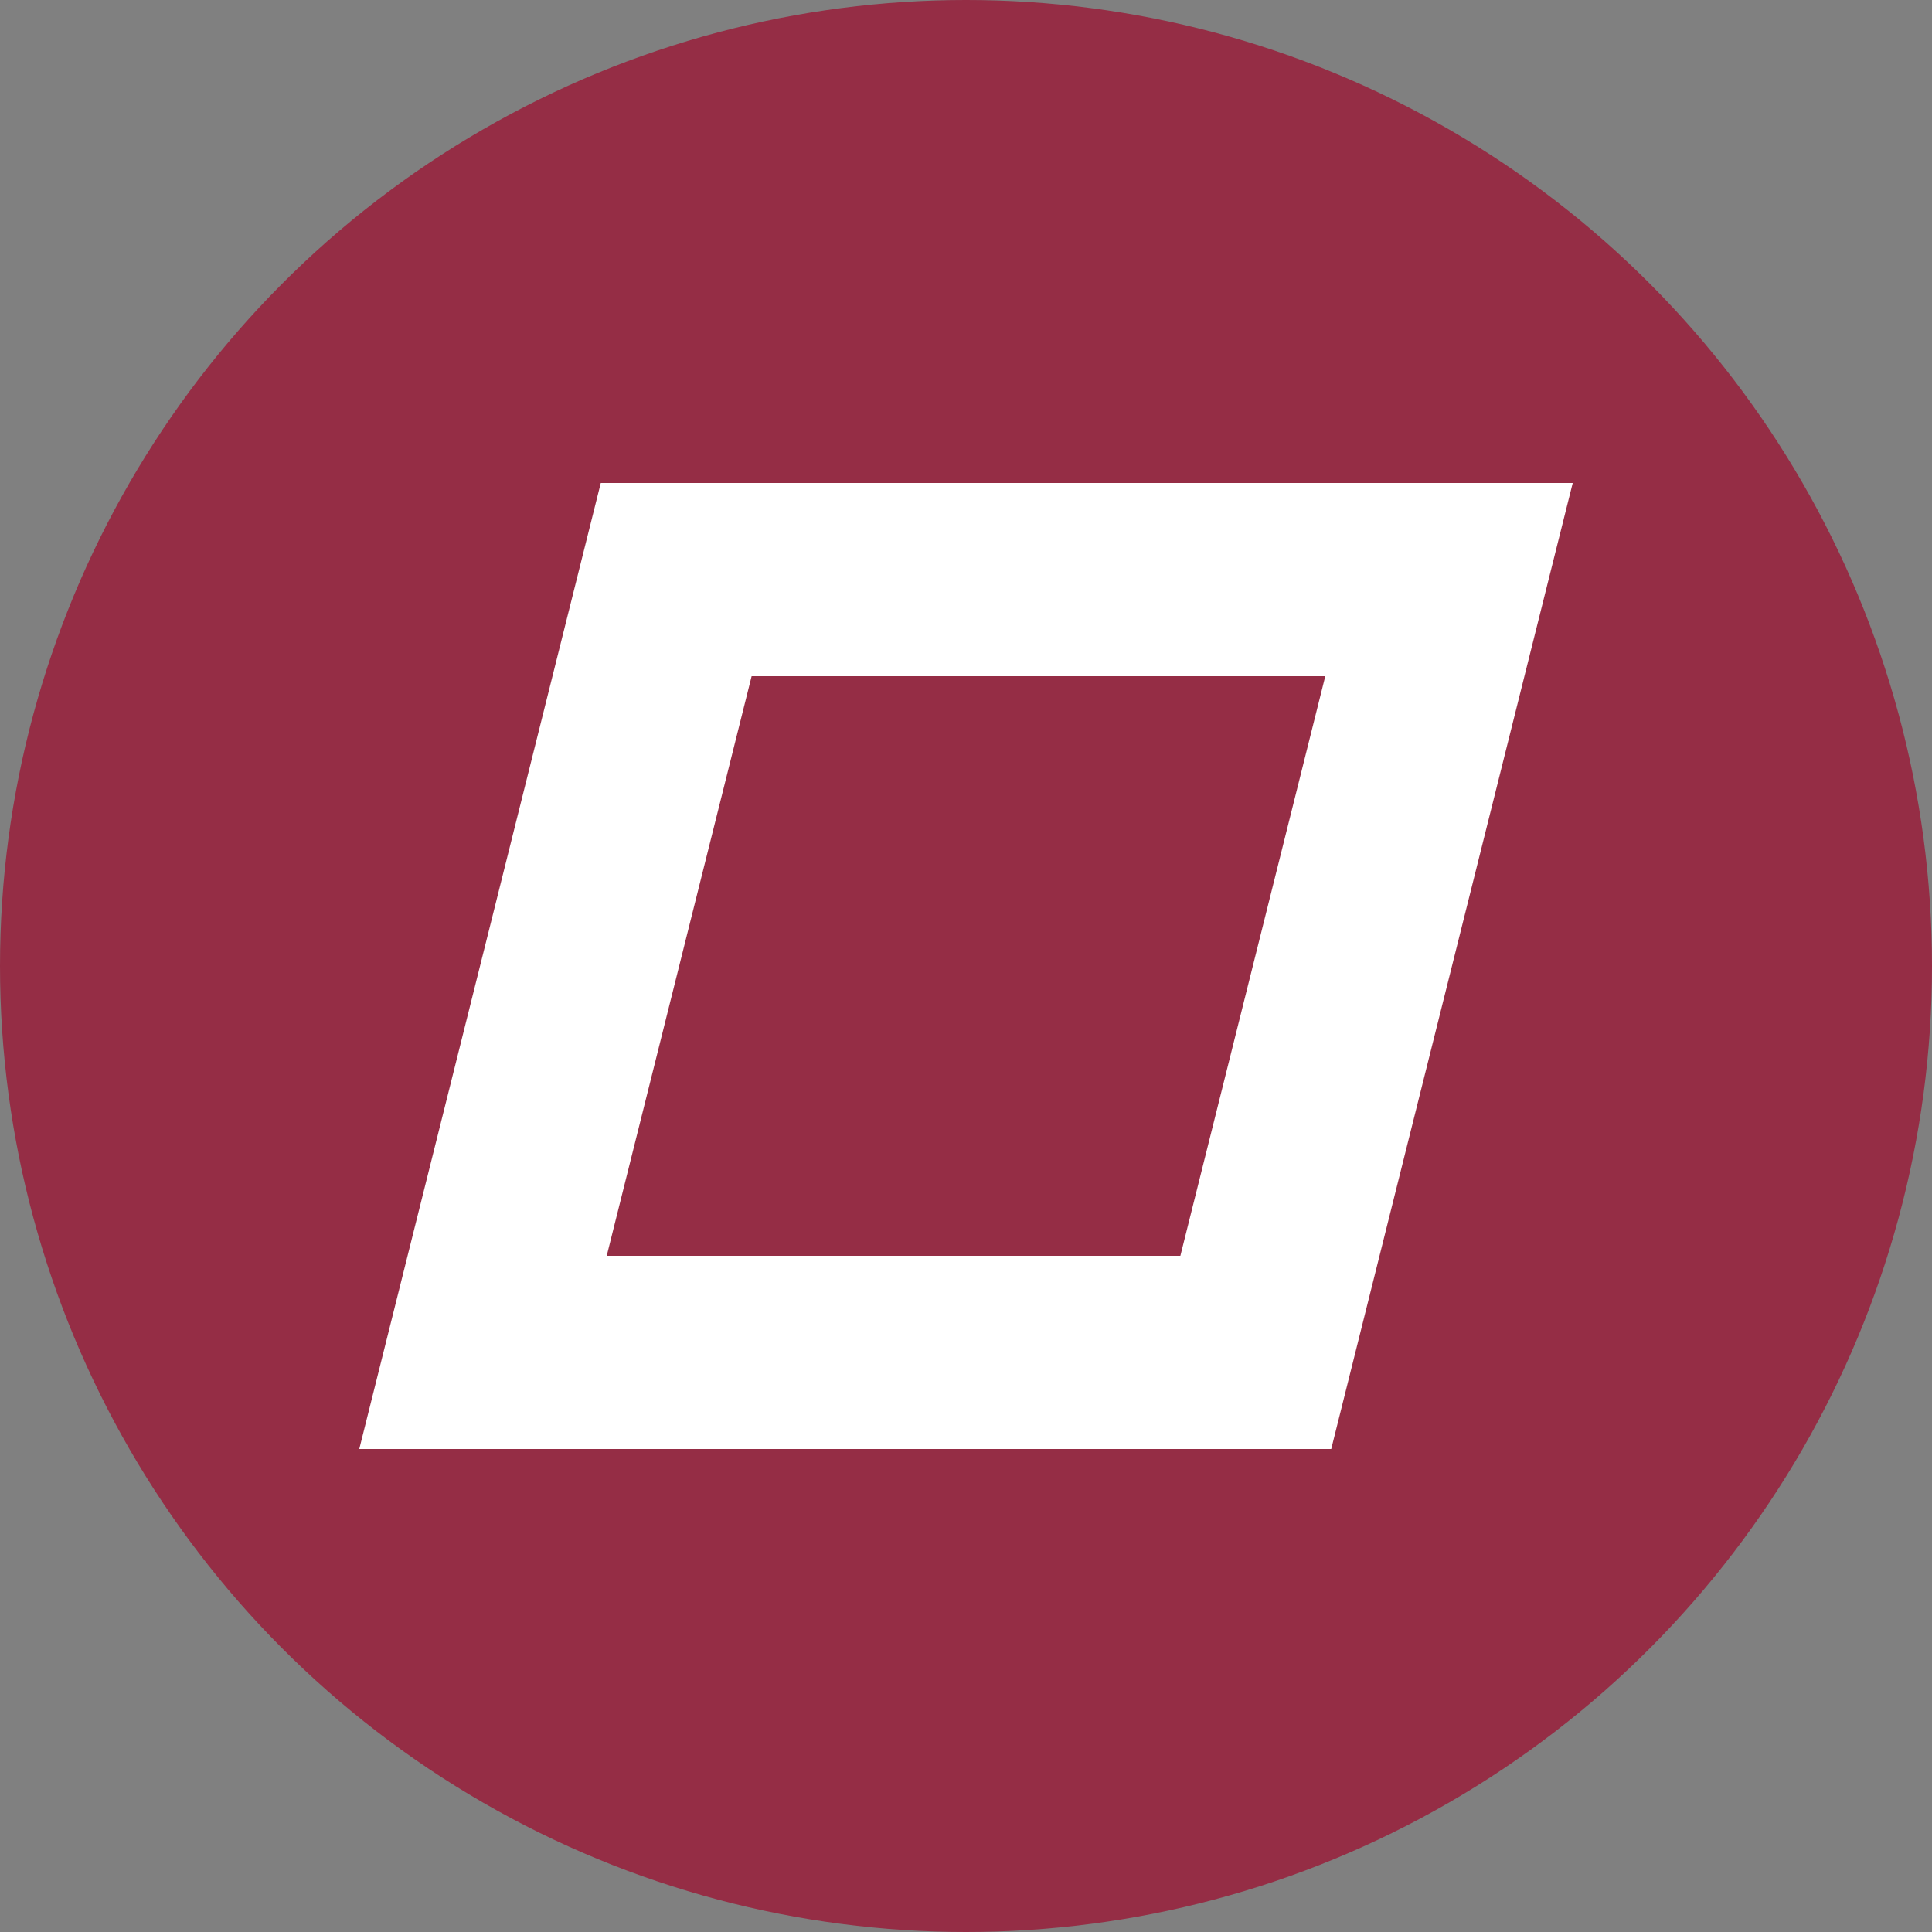
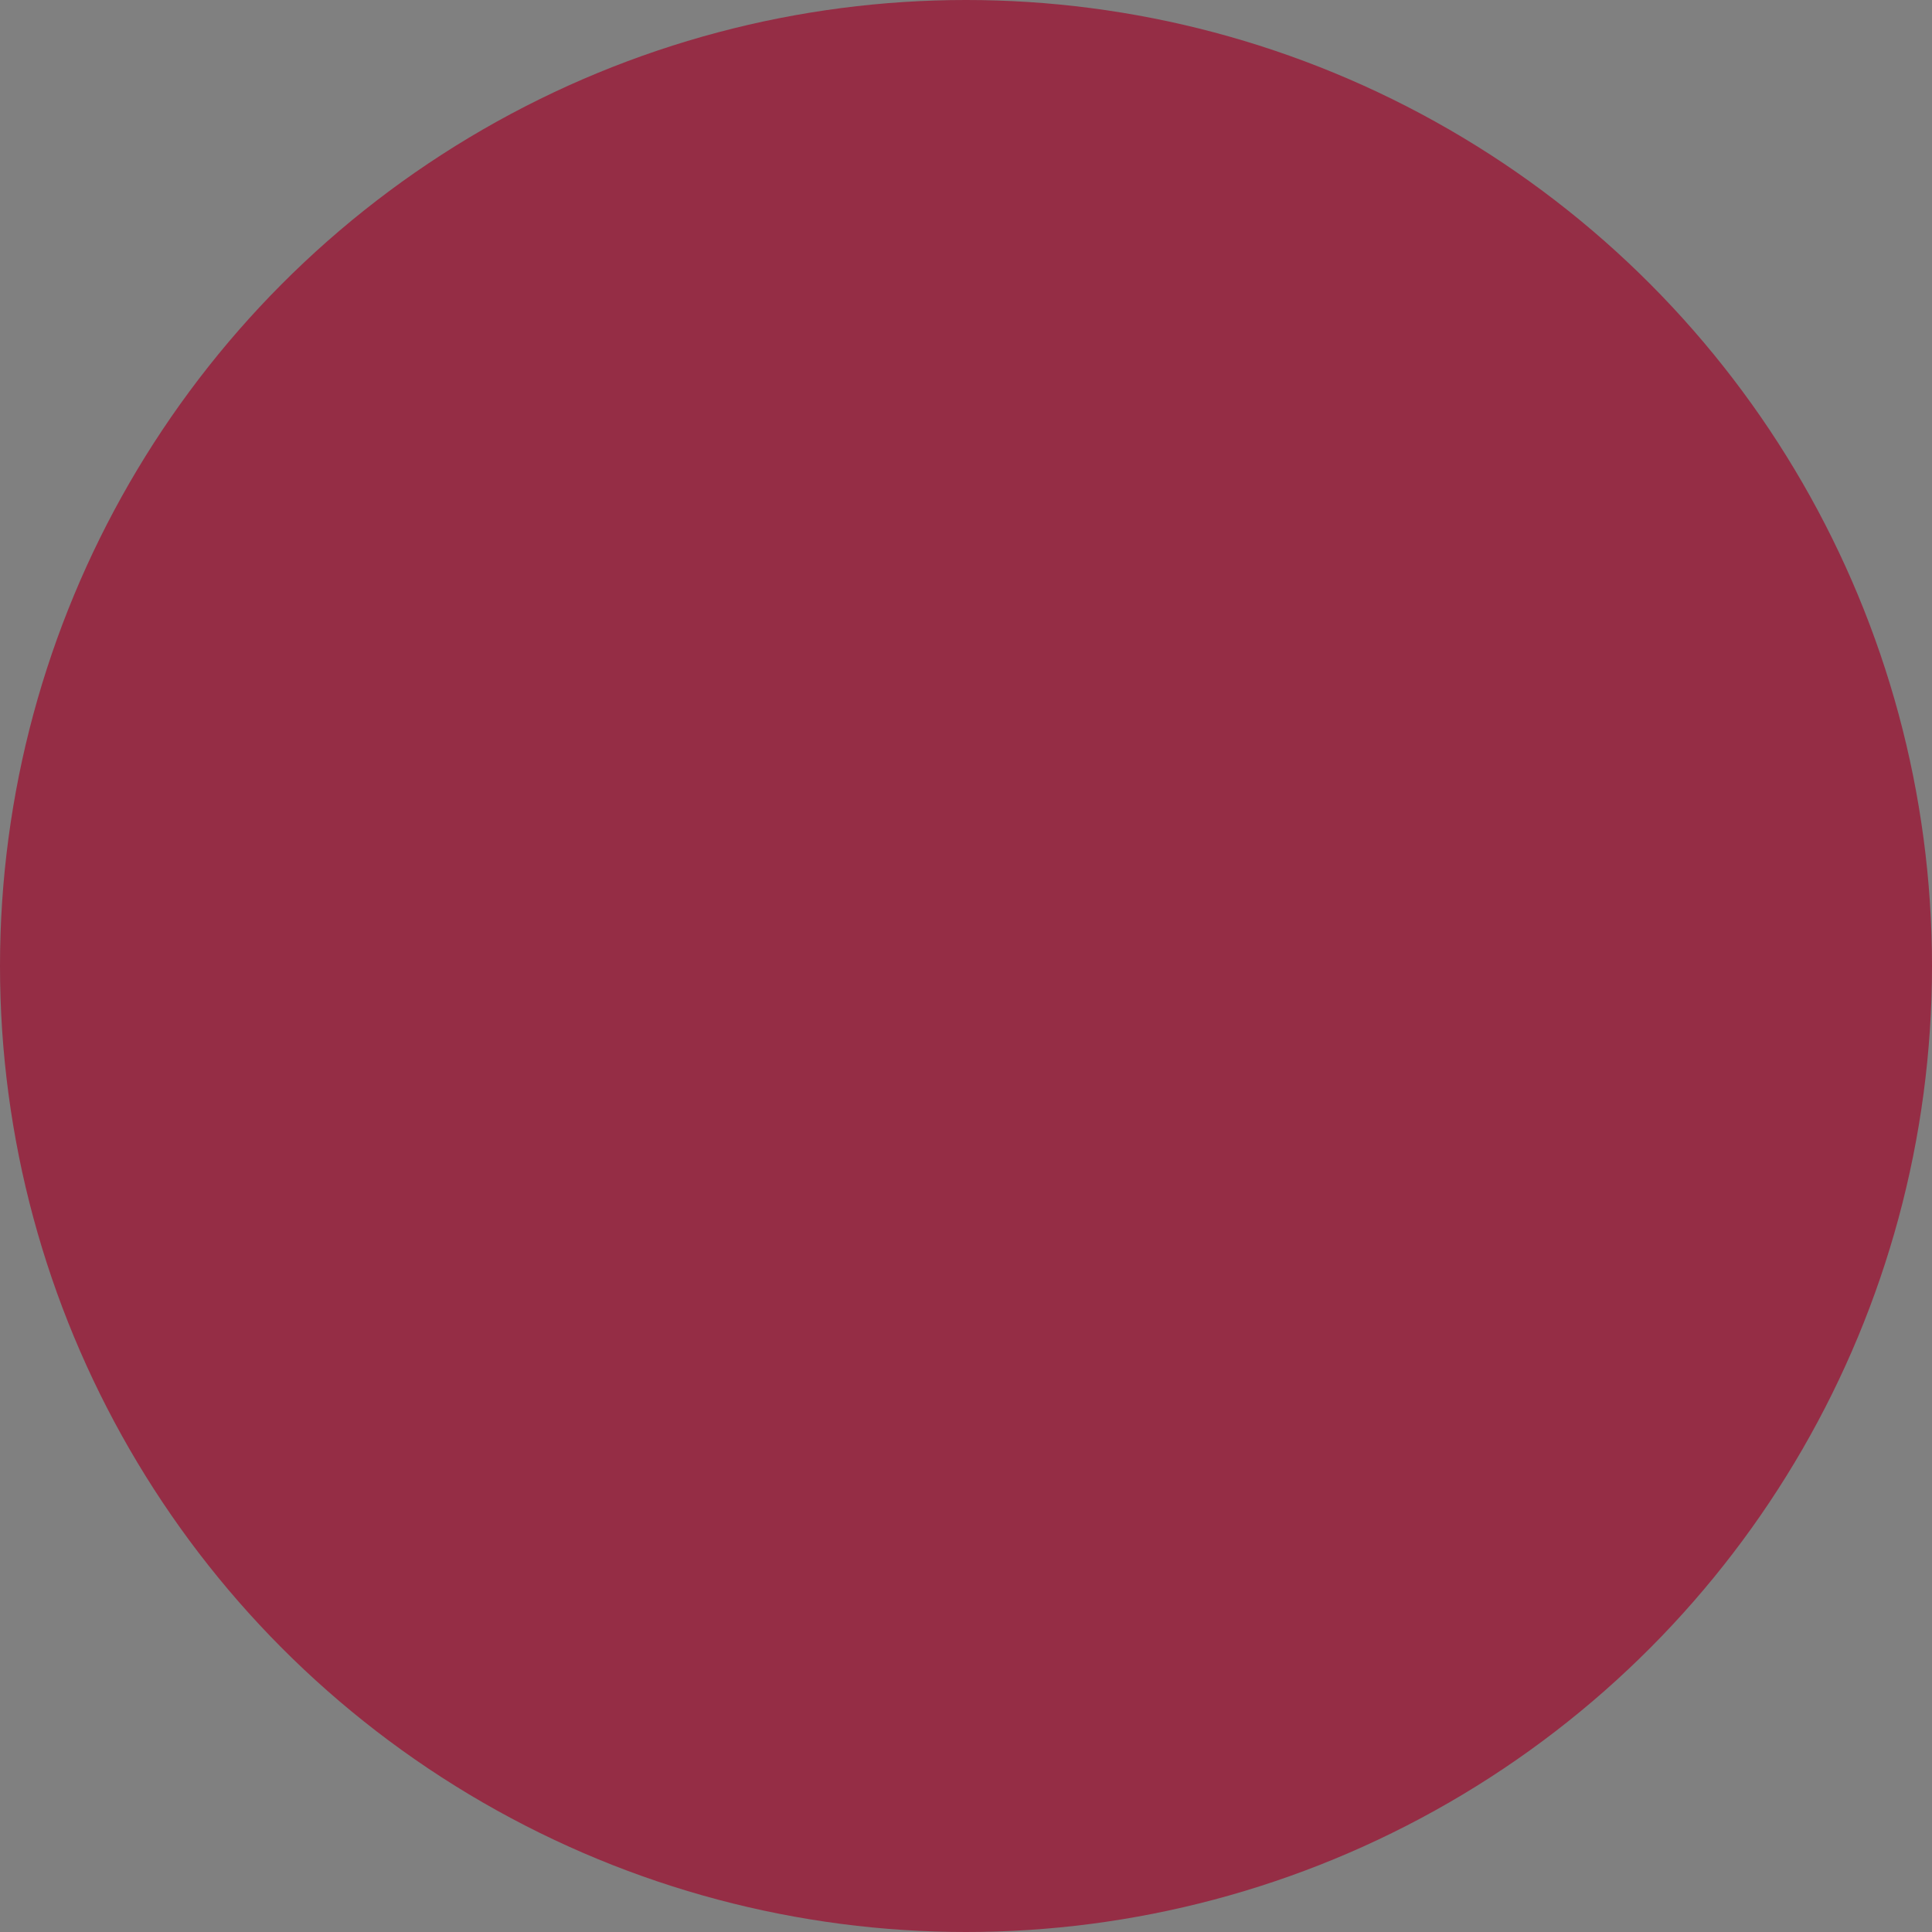
<svg xmlns="http://www.w3.org/2000/svg" id="Ebene_1" data-name="Ebene 1" viewBox="0 0 100 100">
  <rect x="0" y="0" width="100" height="100" fill="#808080" stroke="none" />
  <defs>
    <style>.cls-1{fill:#952d45;}.cls-2{fill:none;stroke:#fff;stroke-miterlimit:10;stroke-width:10px;}</style>
  </defs>
  <circle class="cls-1" cx="50" cy="50" r="50" />
-   <polygon class="cls-2" points="25 70 65 70 75 30 35 30 25 70" />
</svg>